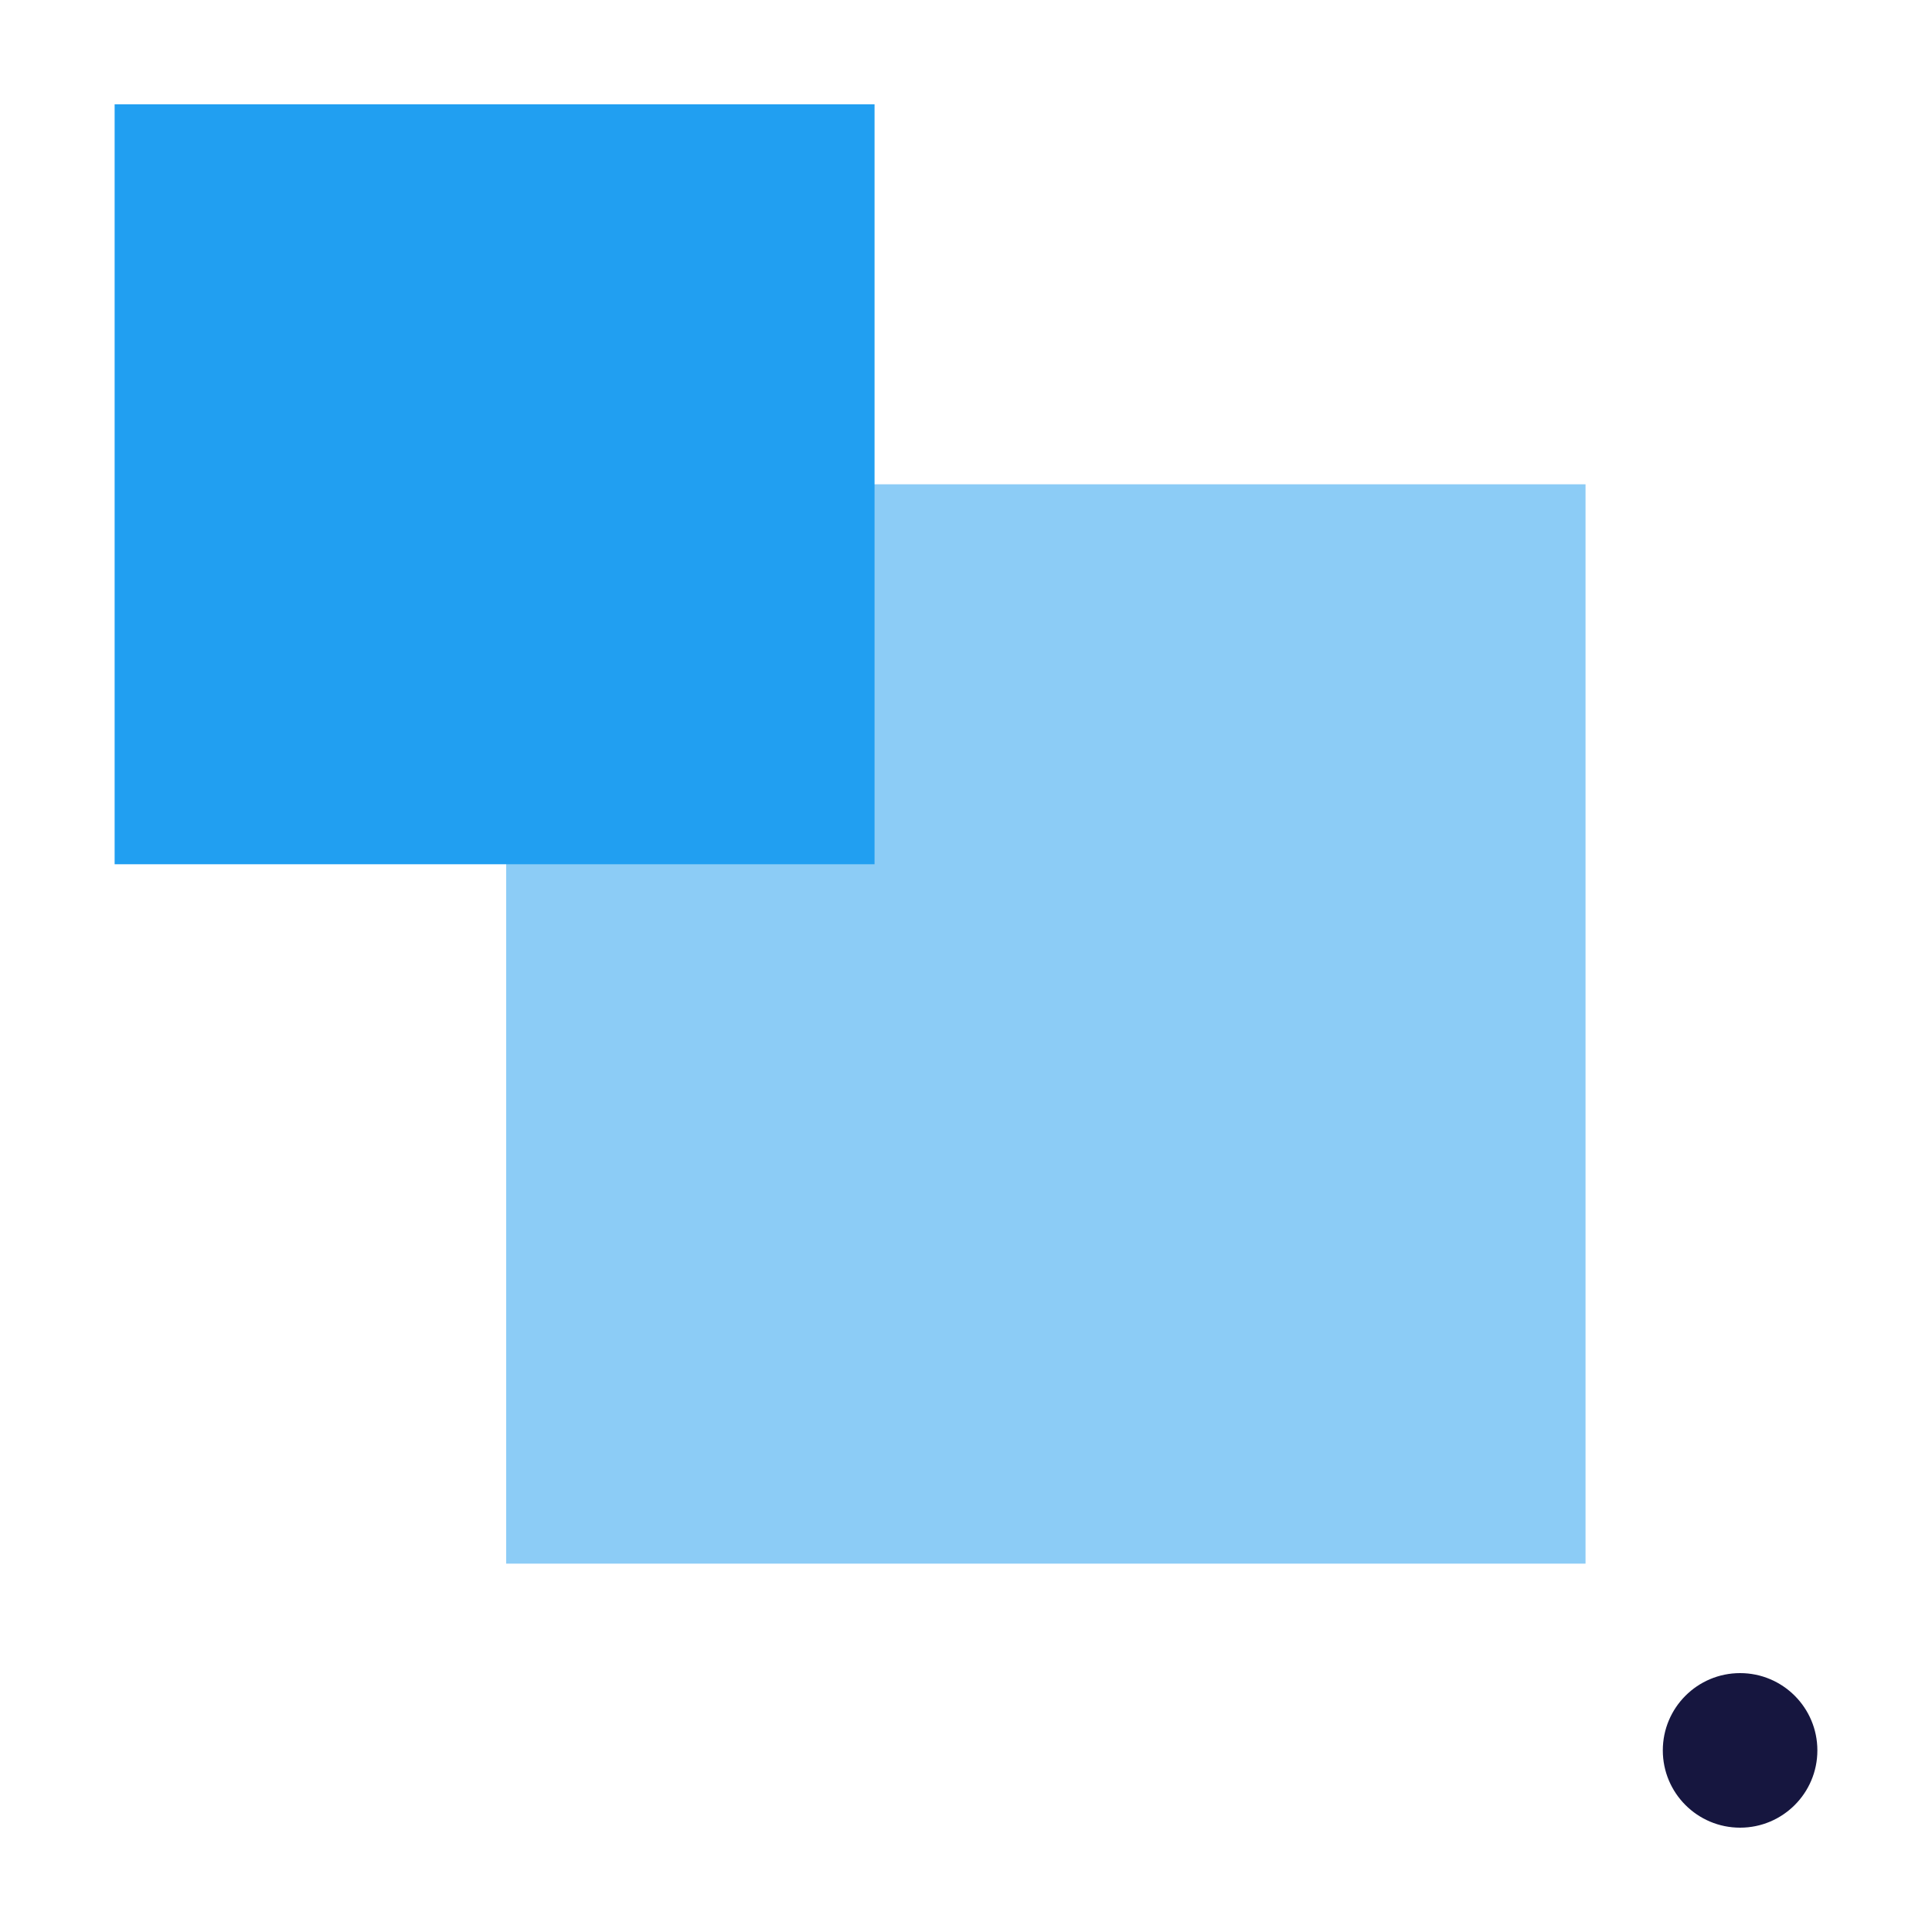
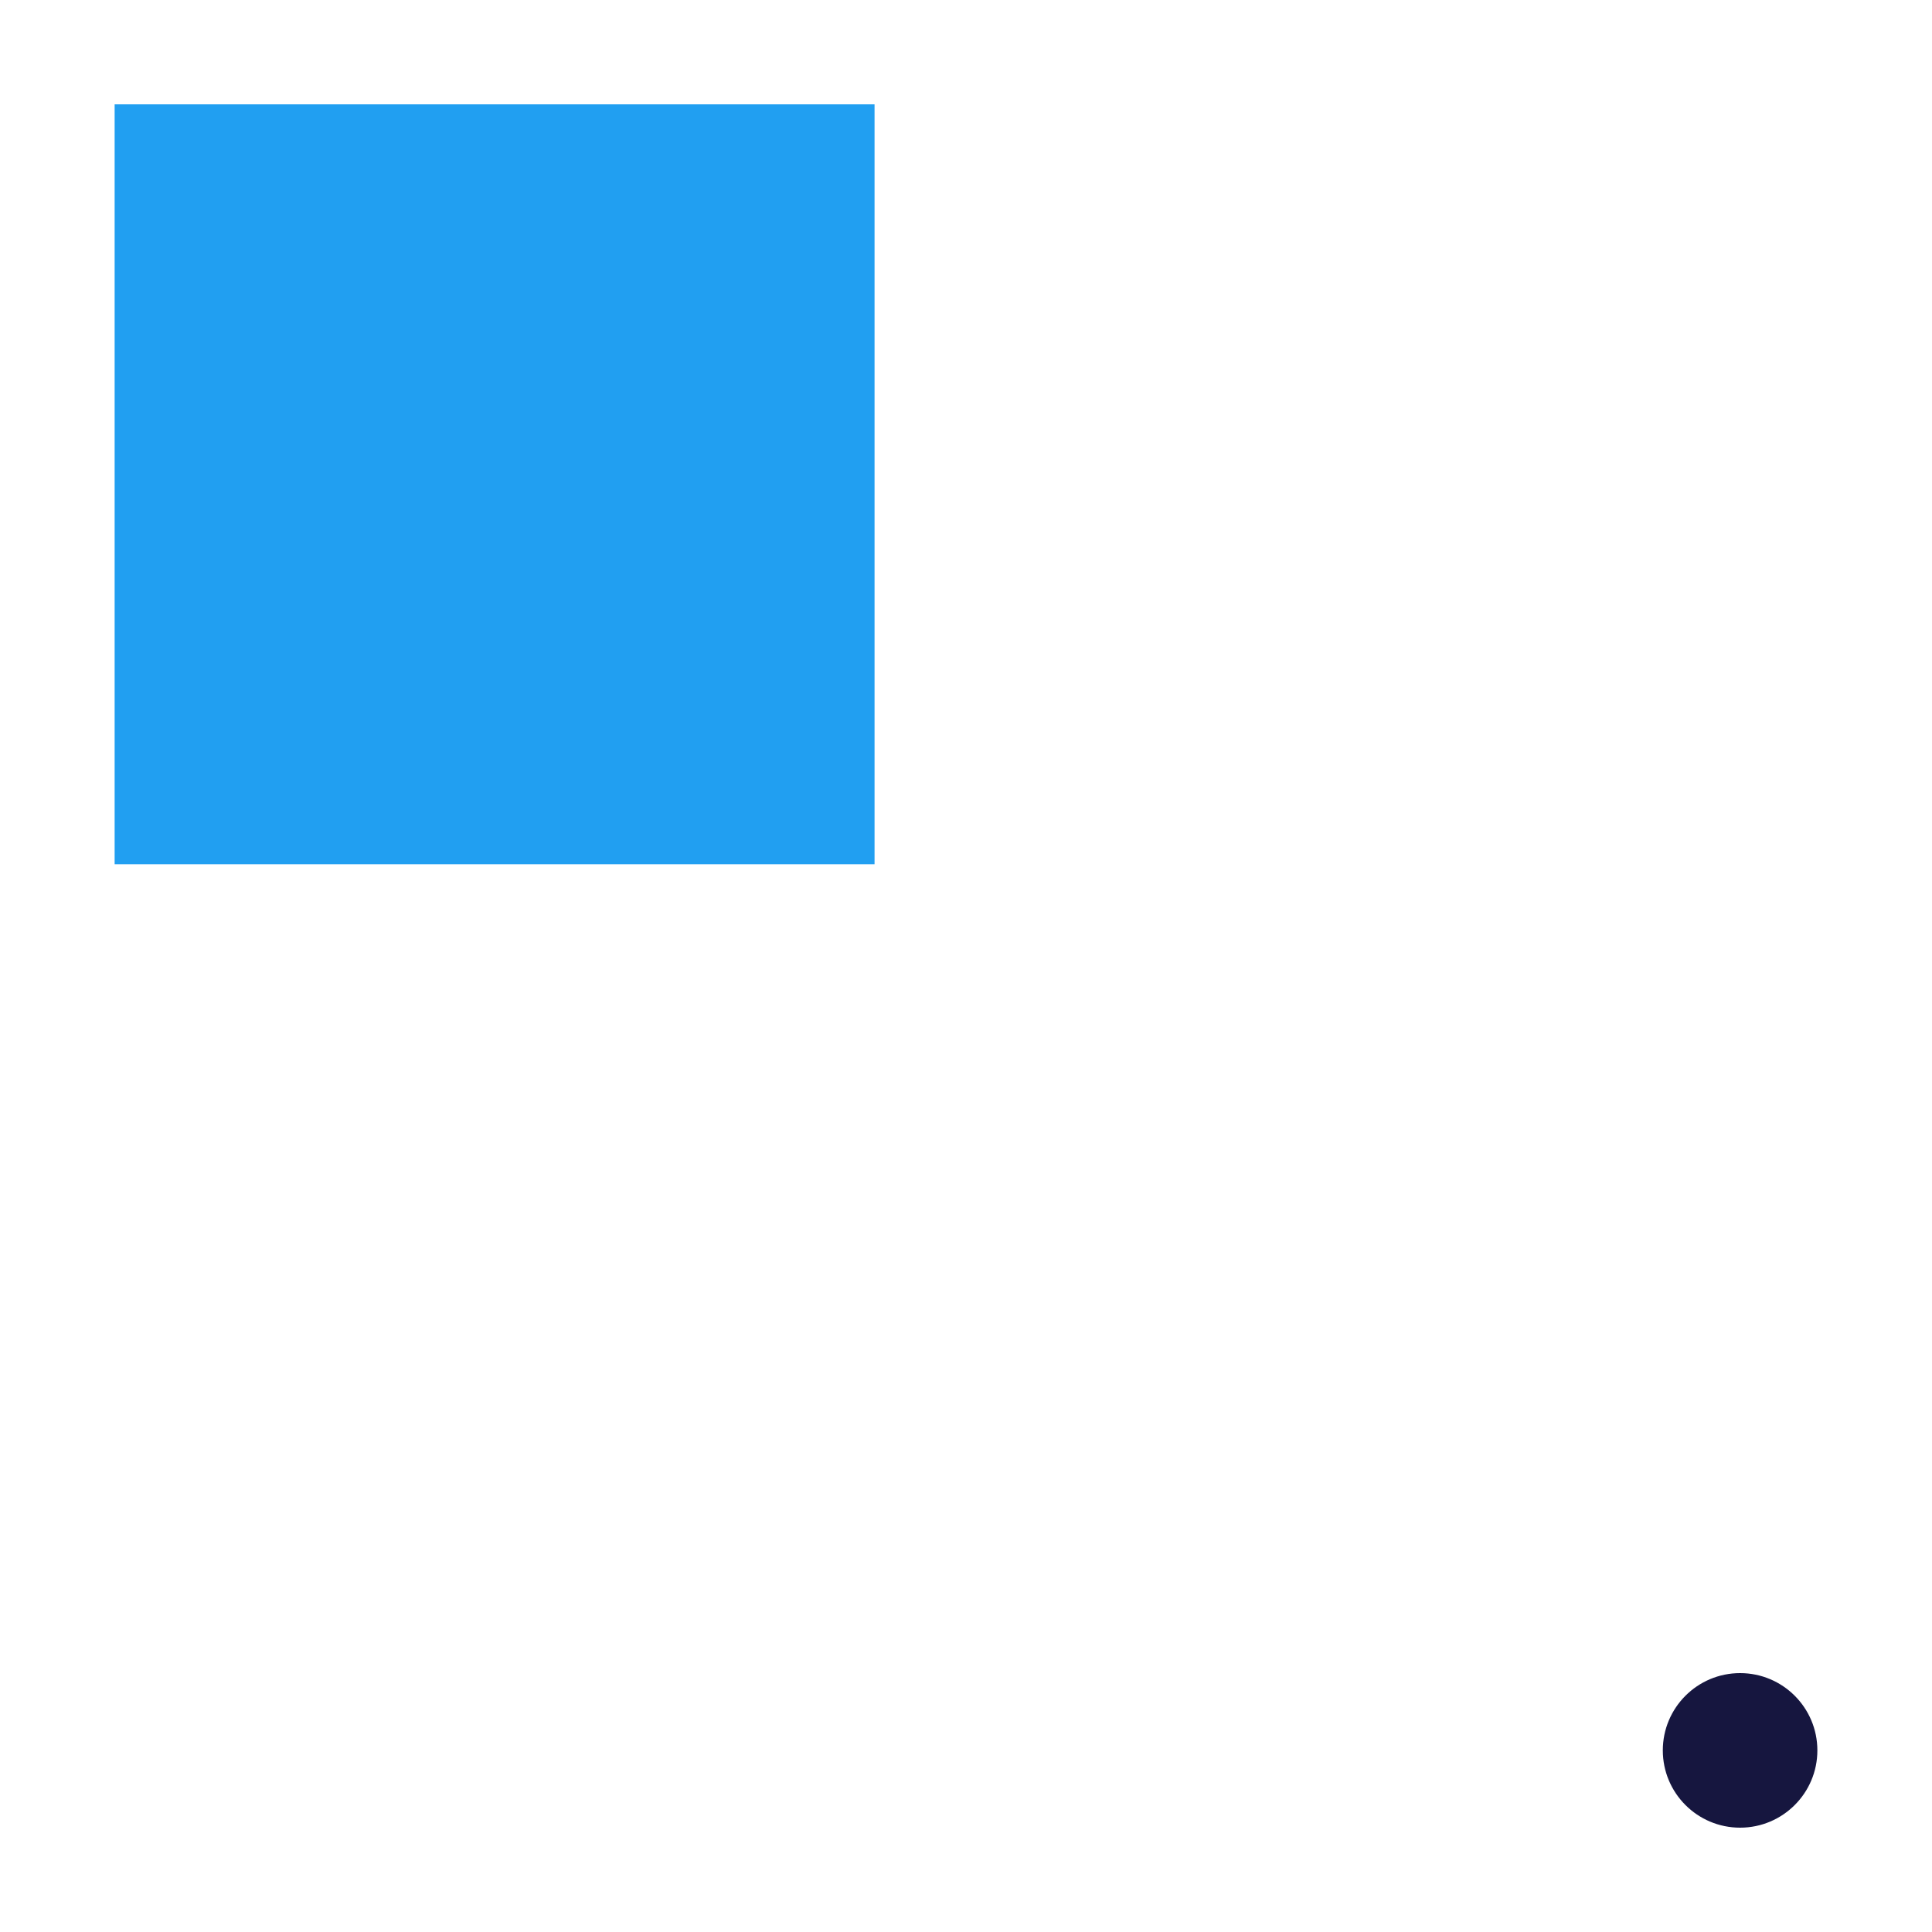
<svg xmlns="http://www.w3.org/2000/svg" id="b" viewBox="0 0 150 150">
  <defs>
    <style>      .cls-1 {        fill: none;      }      .cls-1, .cls-2, .cls-3, .cls-4 {        stroke-width: 0px;      }      .cls-2 {        fill: #8cccf6;      }      .cls-3 {        fill: #219ff1;      }      .cls-4 {        fill: #16163f;      }    </style>
  </defs>
  <g id="c">
    <g>
      <circle class="cls-4" cx="135.1" cy="135.9" r="6" />
-       <rect class="cls-2" x="39.3" y="37.6" width="83.8" height="83.8" />
      <rect class="cls-3" x="8.9" y="8.1" width="59" height="59" />
    </g>
  </g>
  <rect class="cls-1" width="150" height="150" />
</svg>